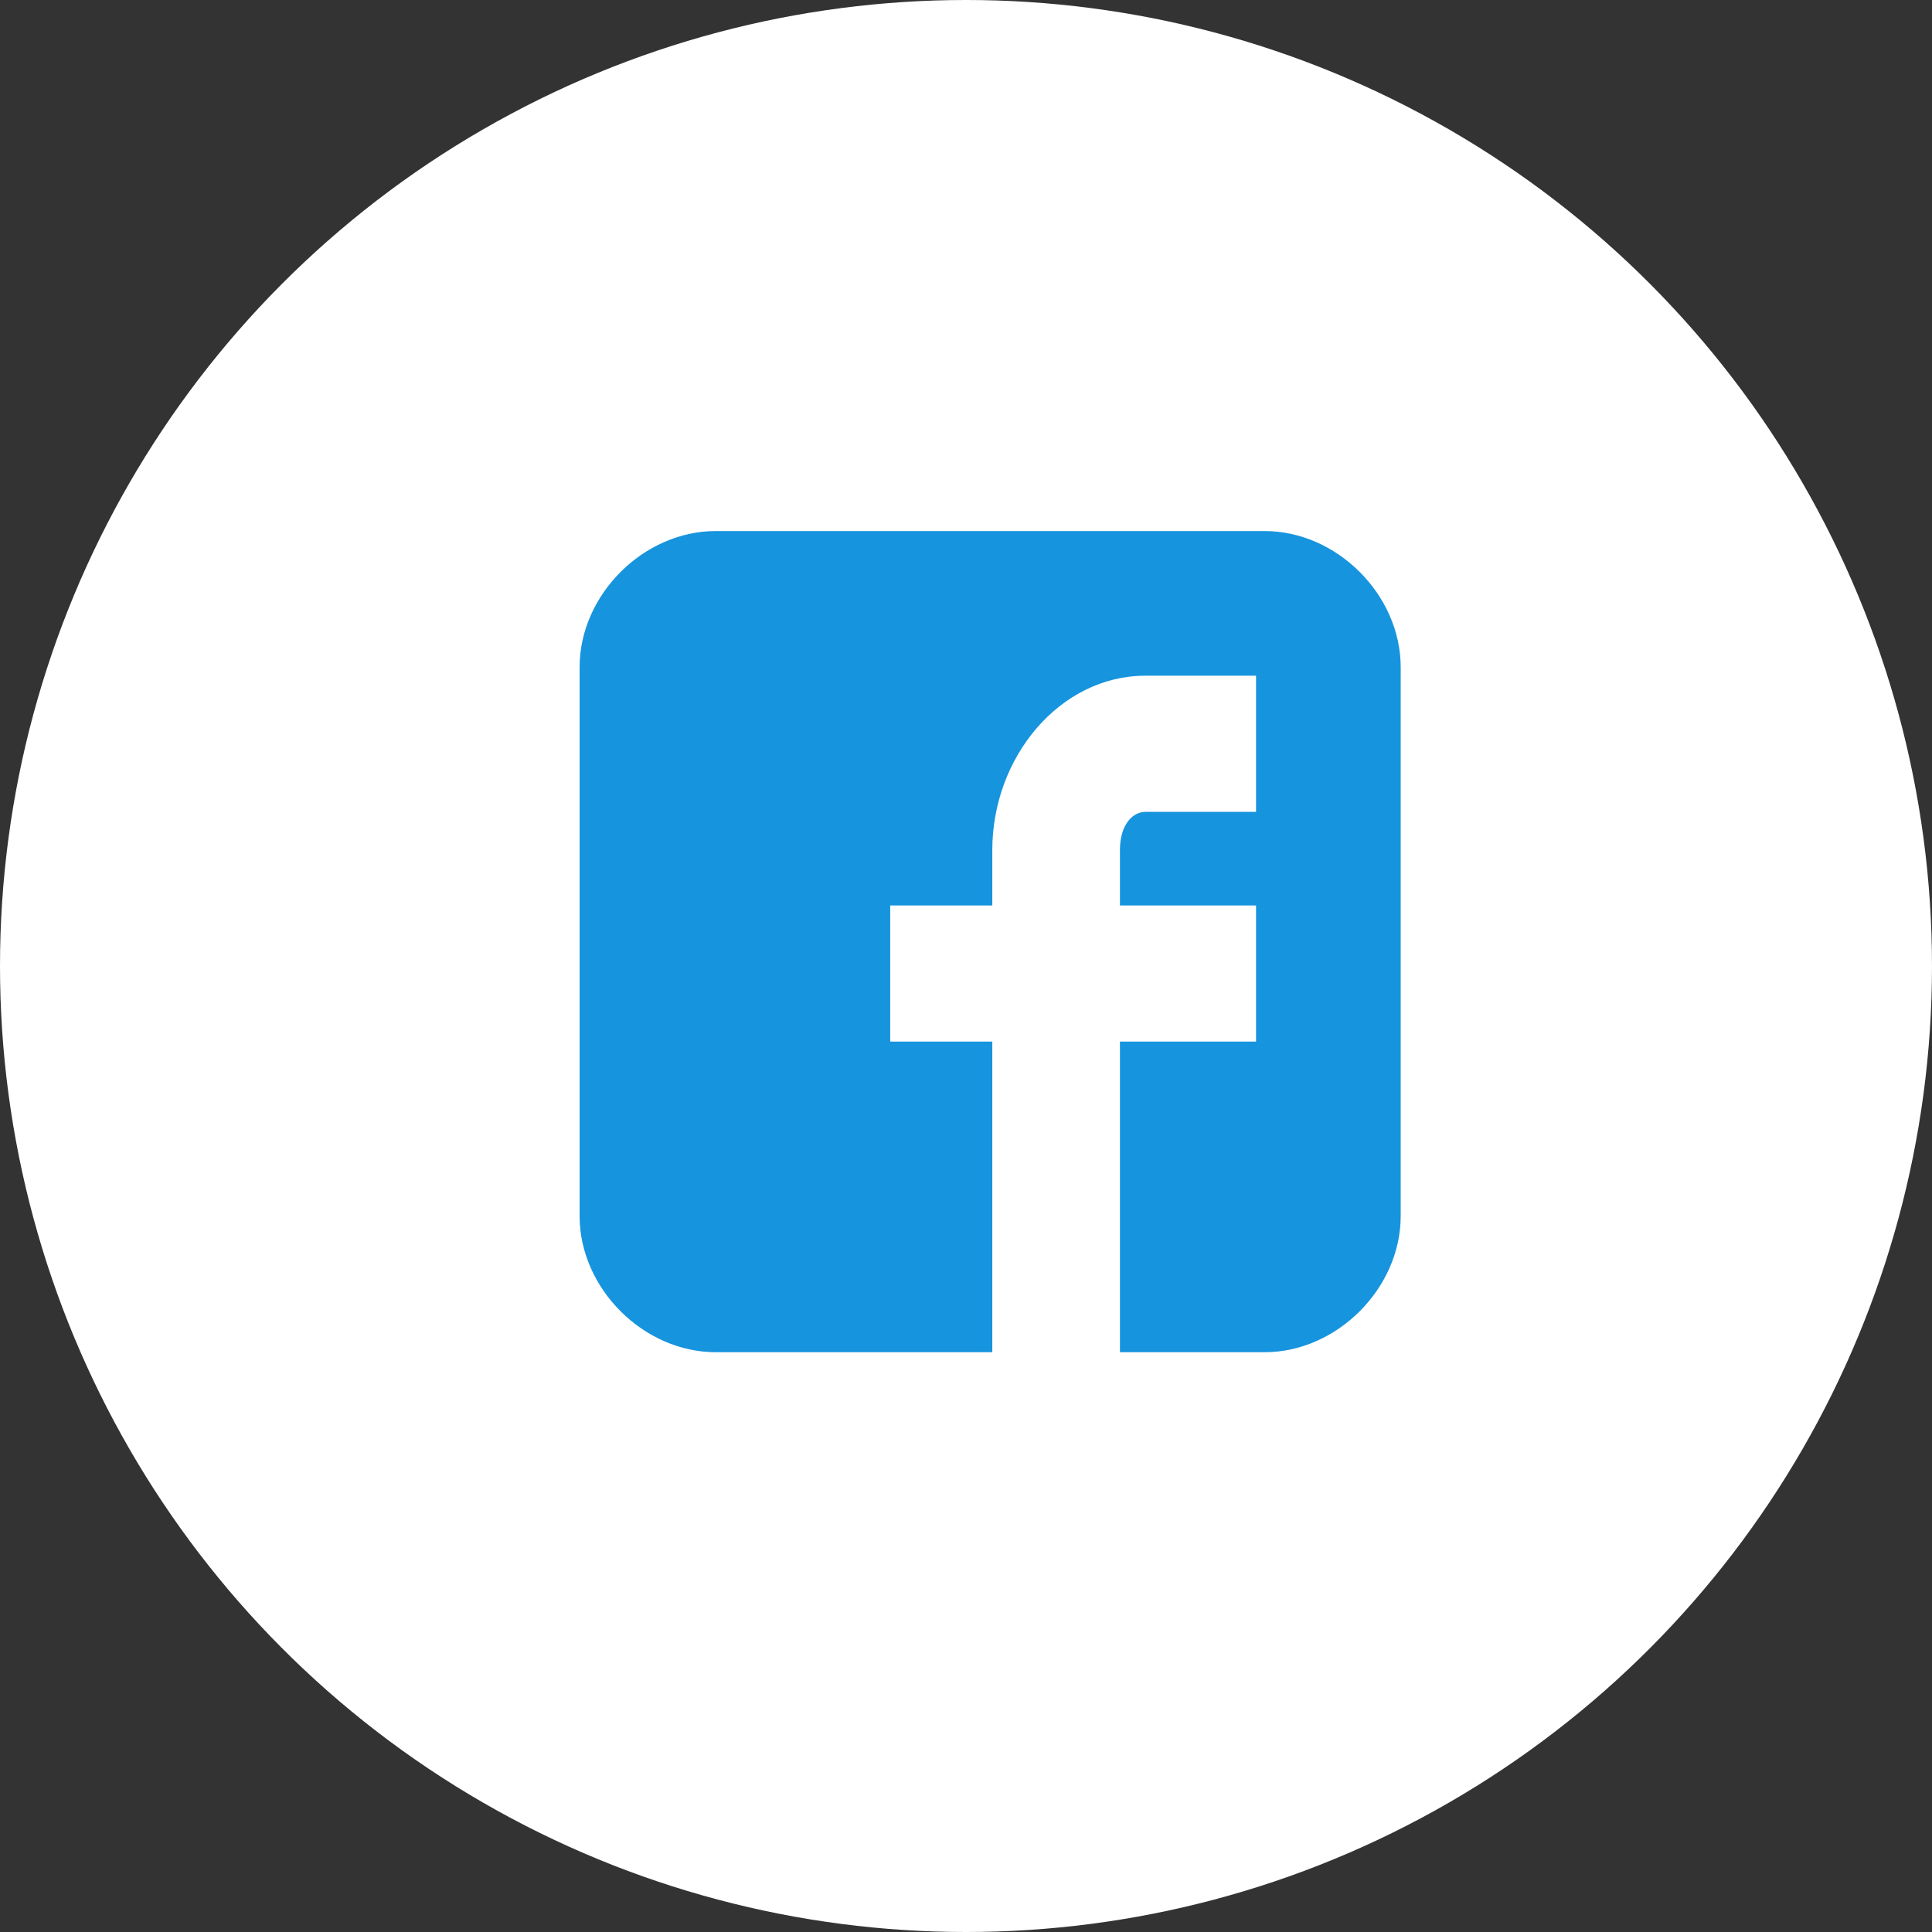
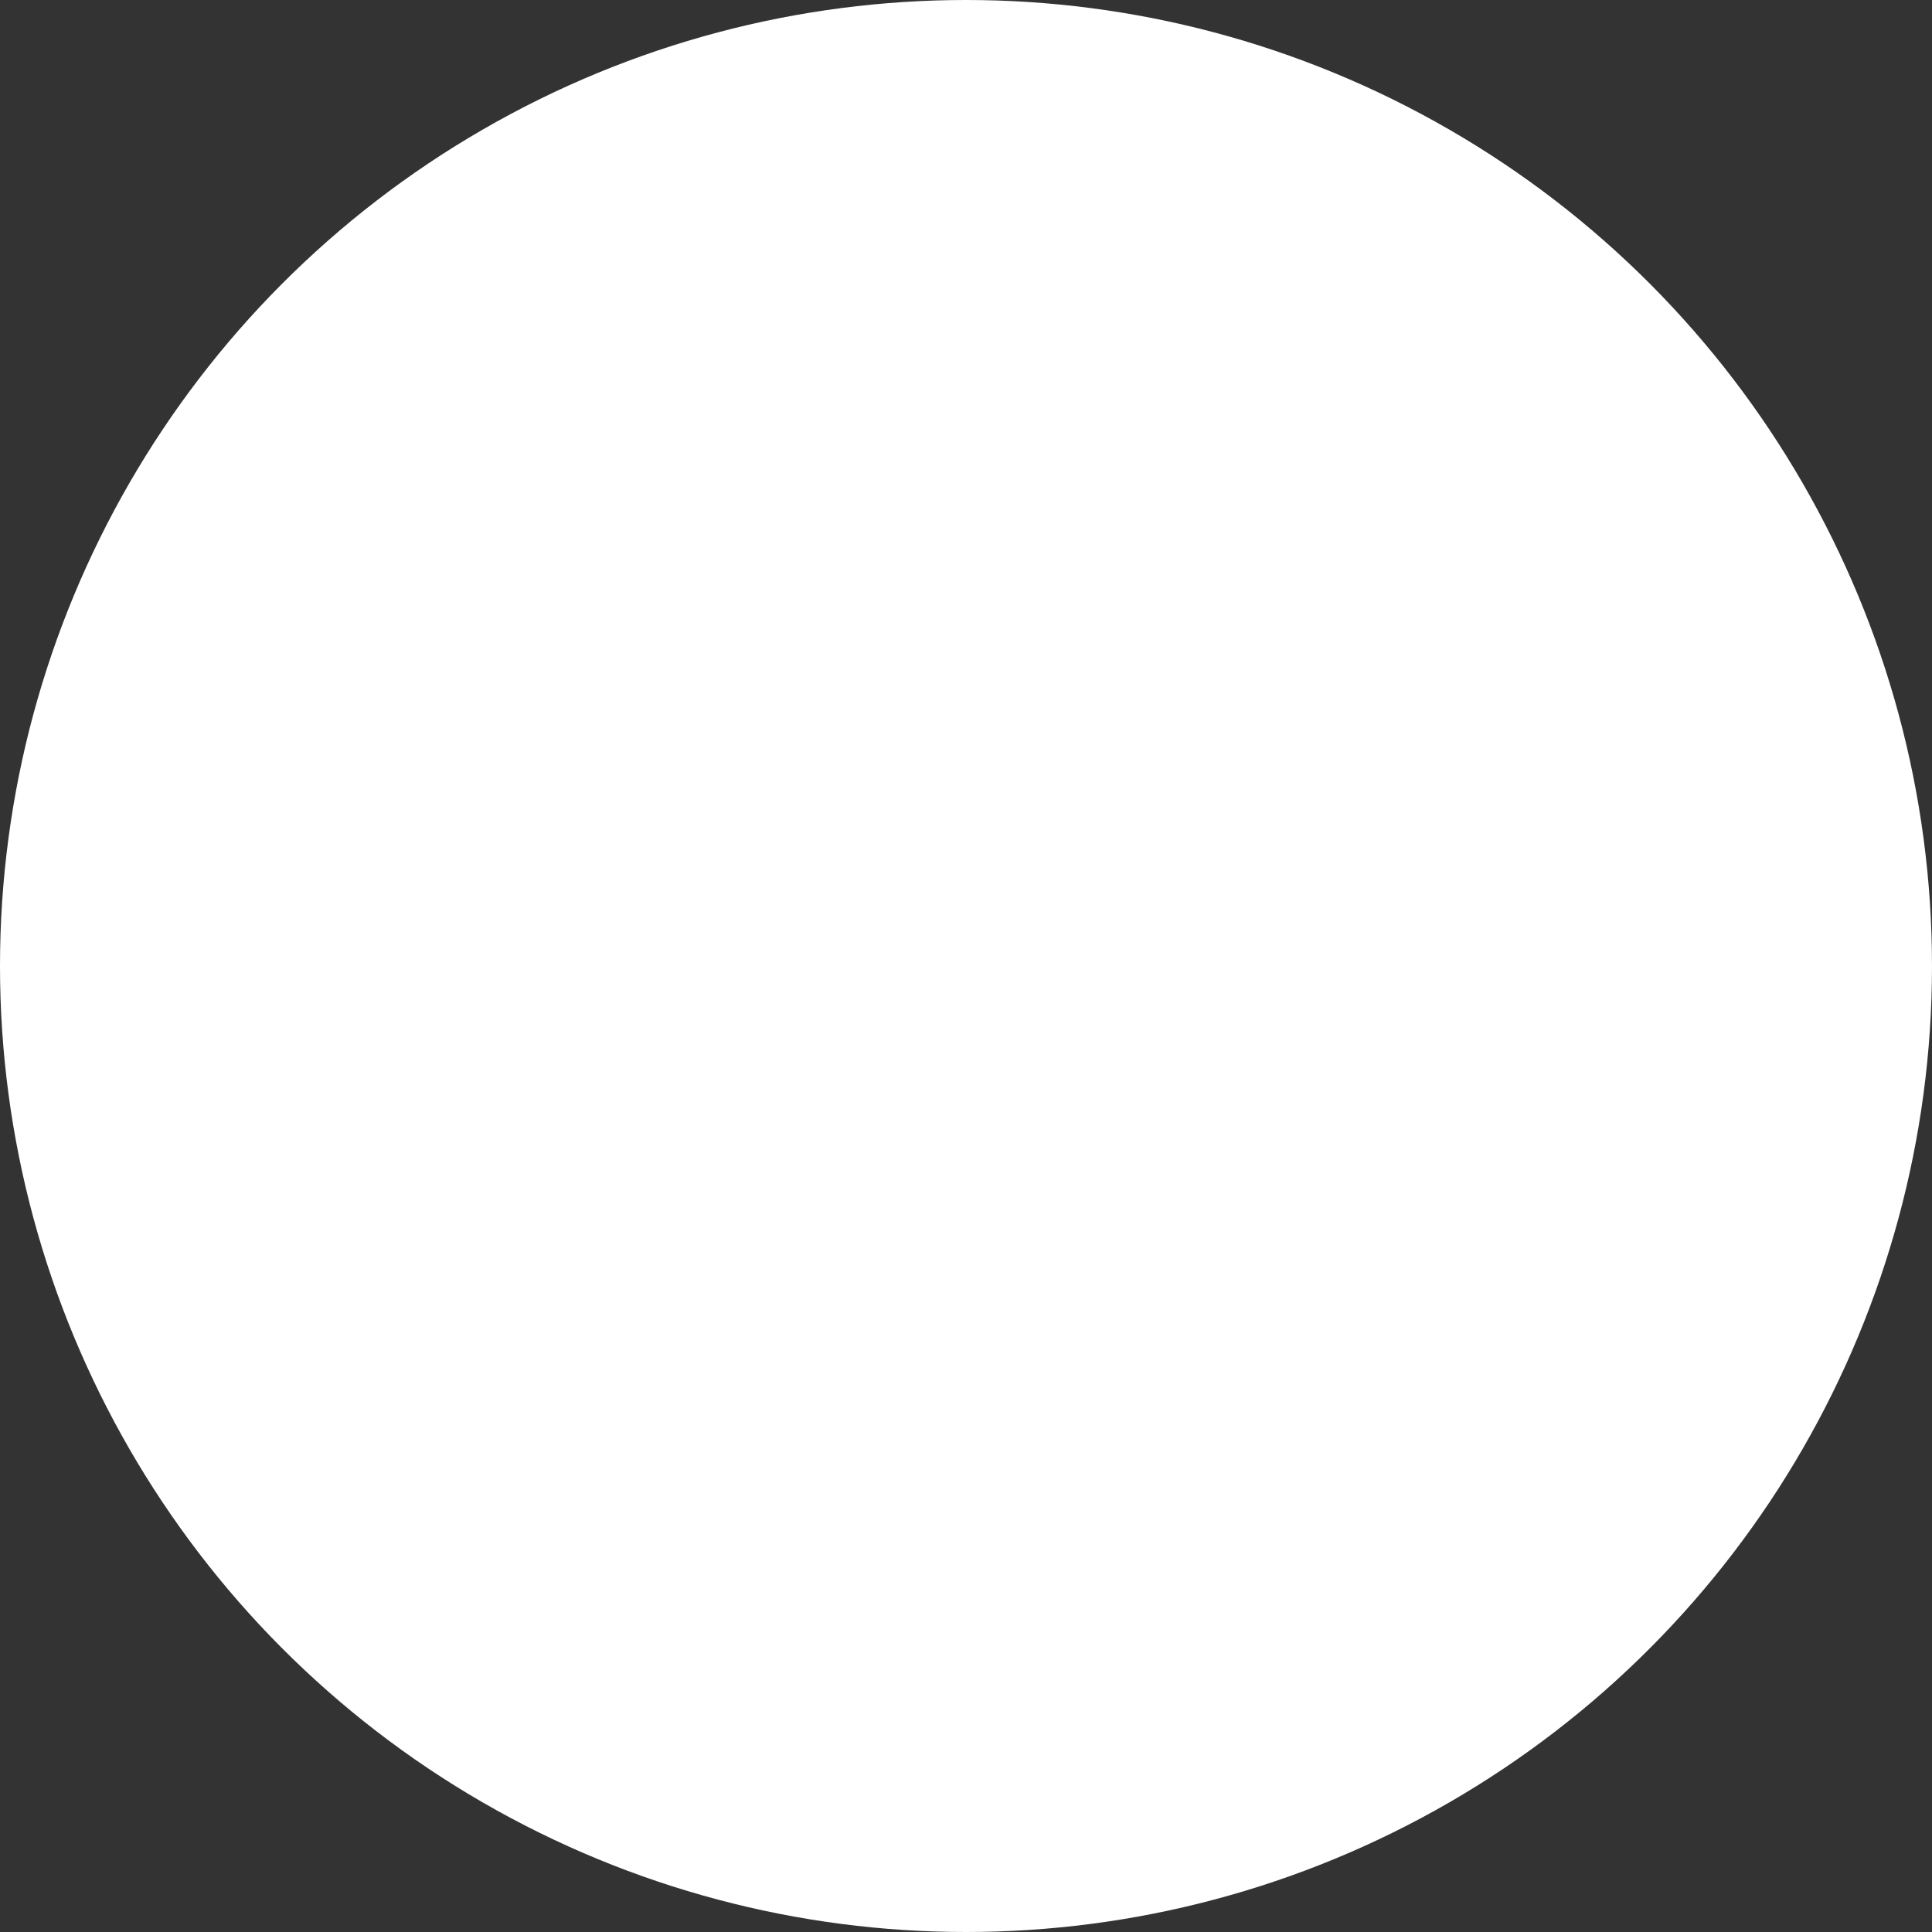
<svg xmlns="http://www.w3.org/2000/svg" width="31" height="31" viewBox="0 0 31 31" fill="none">
  <rect x="0" y="0" width="31" height="31" fill="#333333" stroke="none" />
  <circle cx="15.5" cy="15.5" r="15.5" fill="white" />
-   <path d="M22.475 10.706C22.475 9.545 21.451 8.521 20.291 8.521H11.485C10.324 8.521 9.3 9.545 9.3 10.706V19.512C9.3 20.672 10.324 21.697 11.485 21.697H15.922V16.713H14.284V14.529H15.922V13.641C15.922 12.139 17.014 10.842 18.379 10.842H20.154V13.027H18.379C18.174 13.027 17.97 13.232 17.97 13.641V14.529H20.154V16.713H17.97V21.697H20.291C21.451 21.697 22.475 20.672 22.475 19.512V10.706Z" fill="#1694DE" />
</svg>